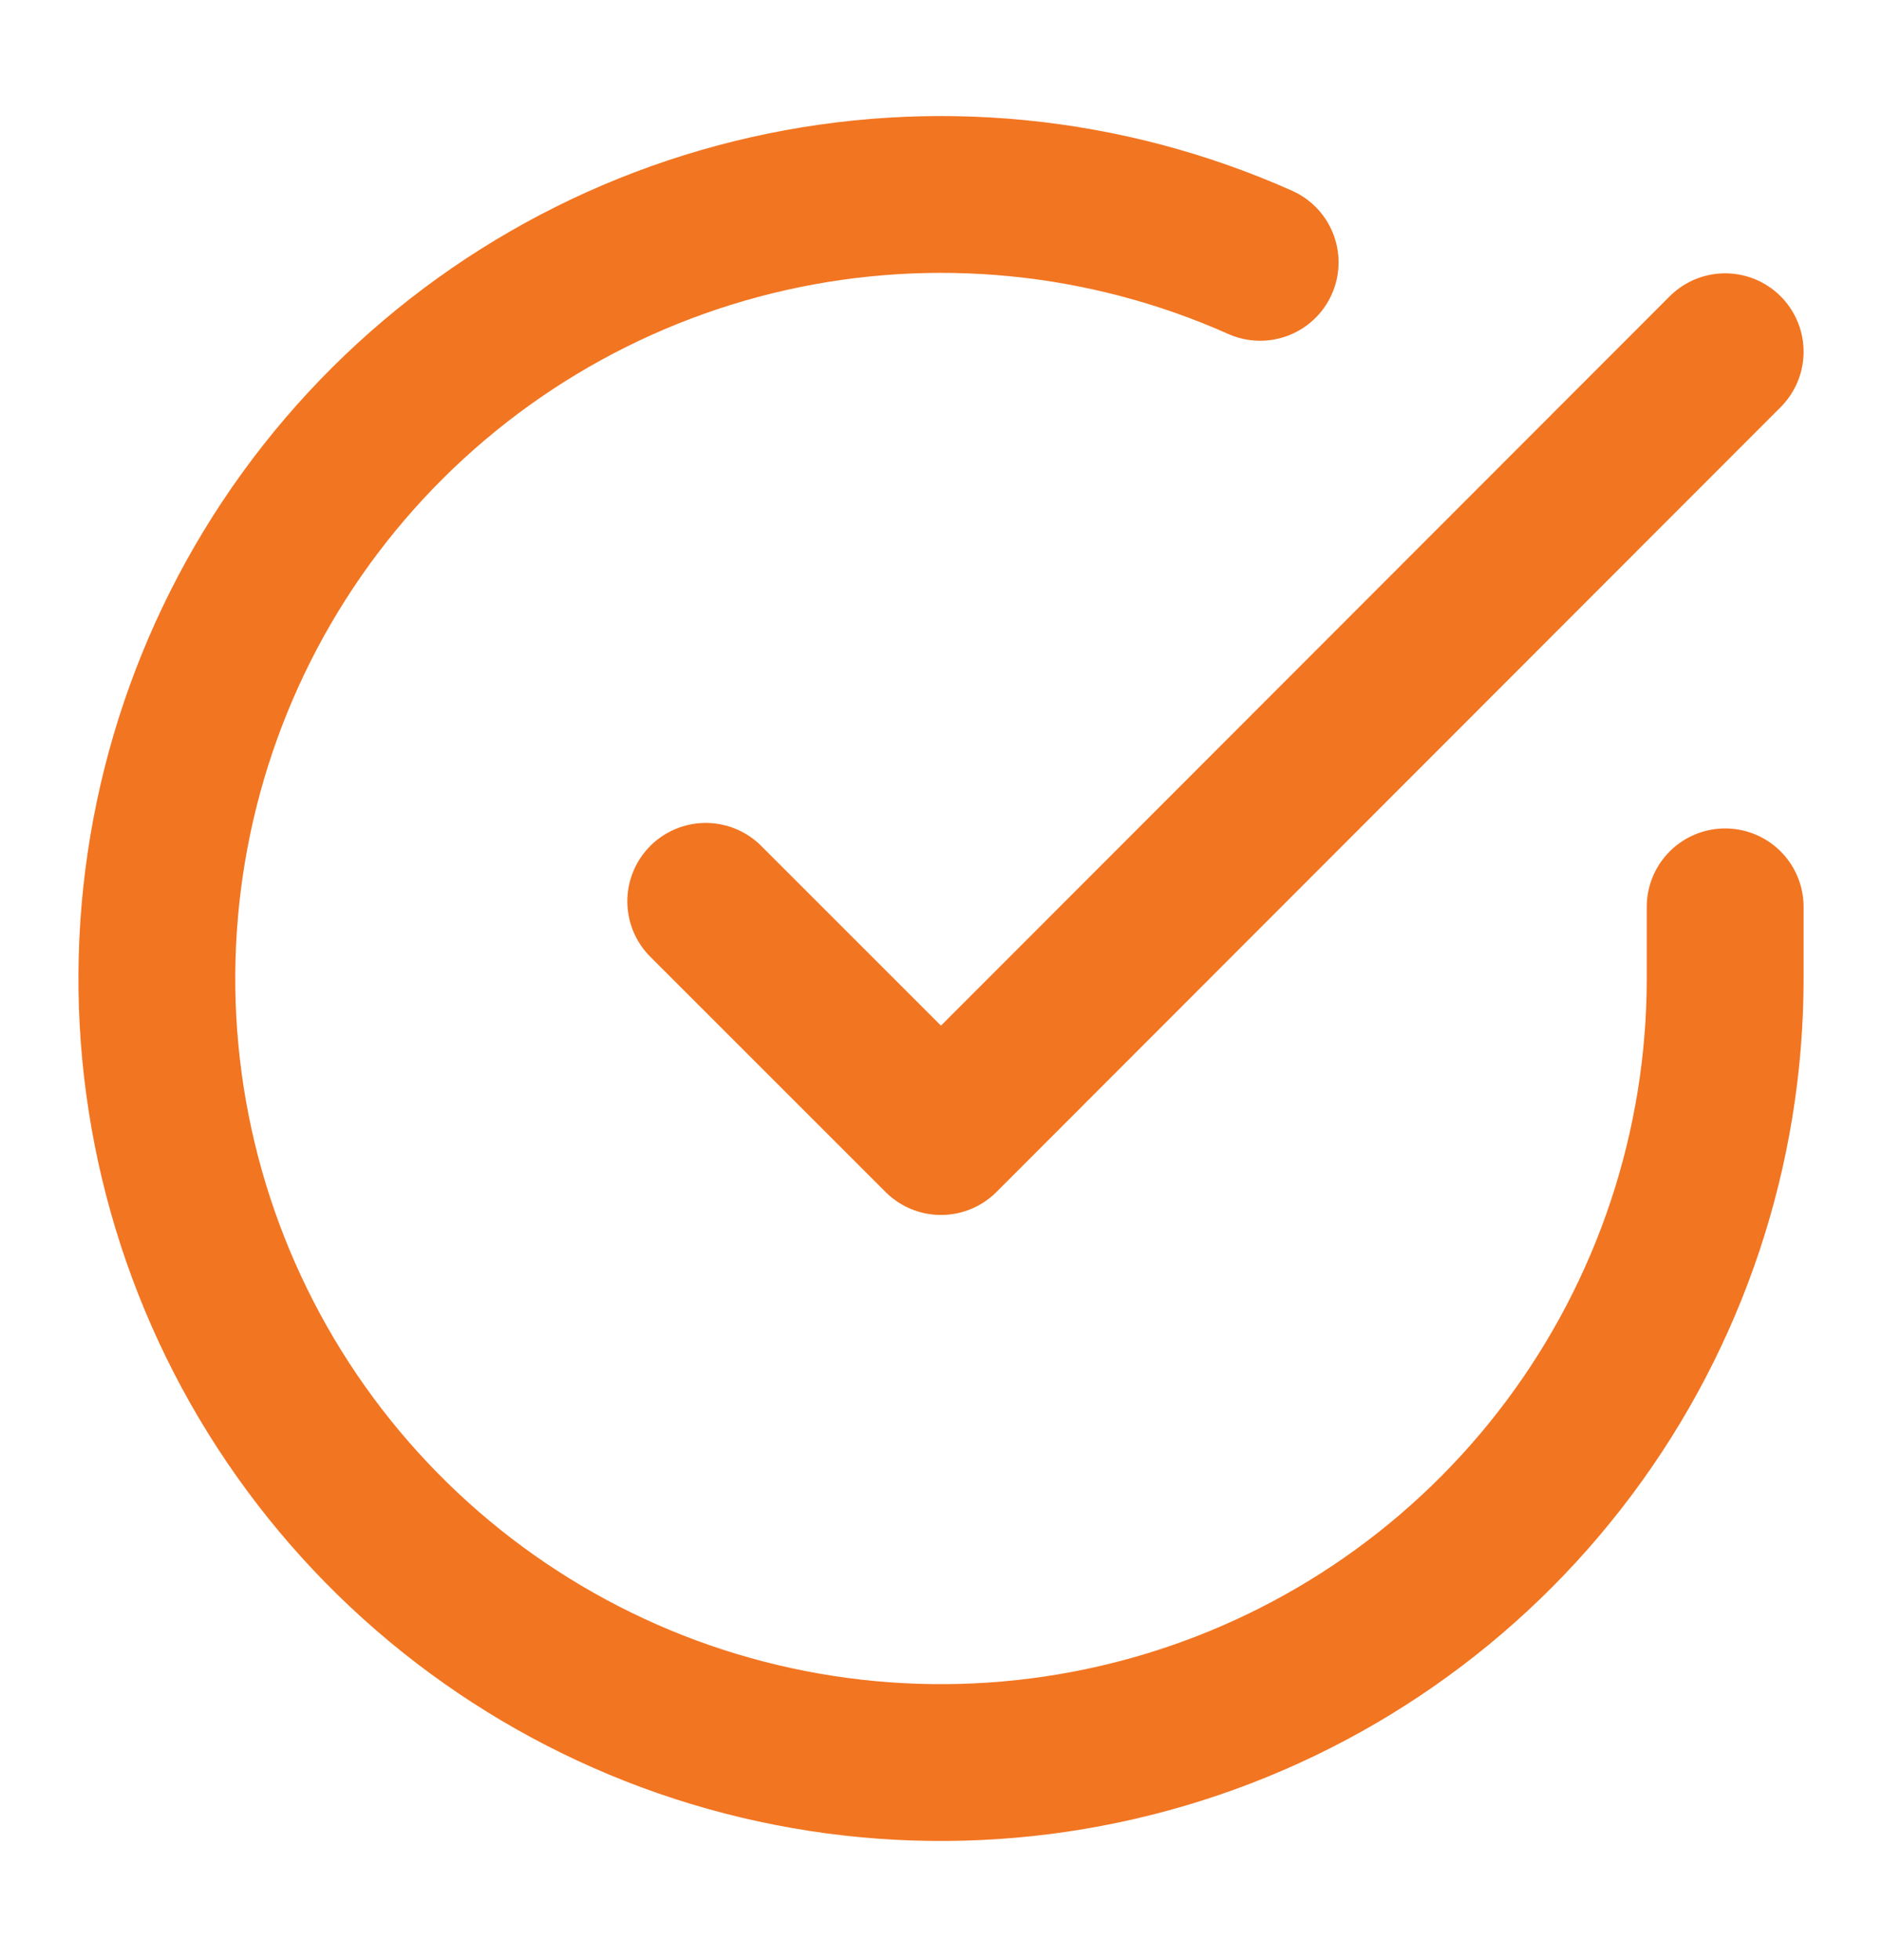
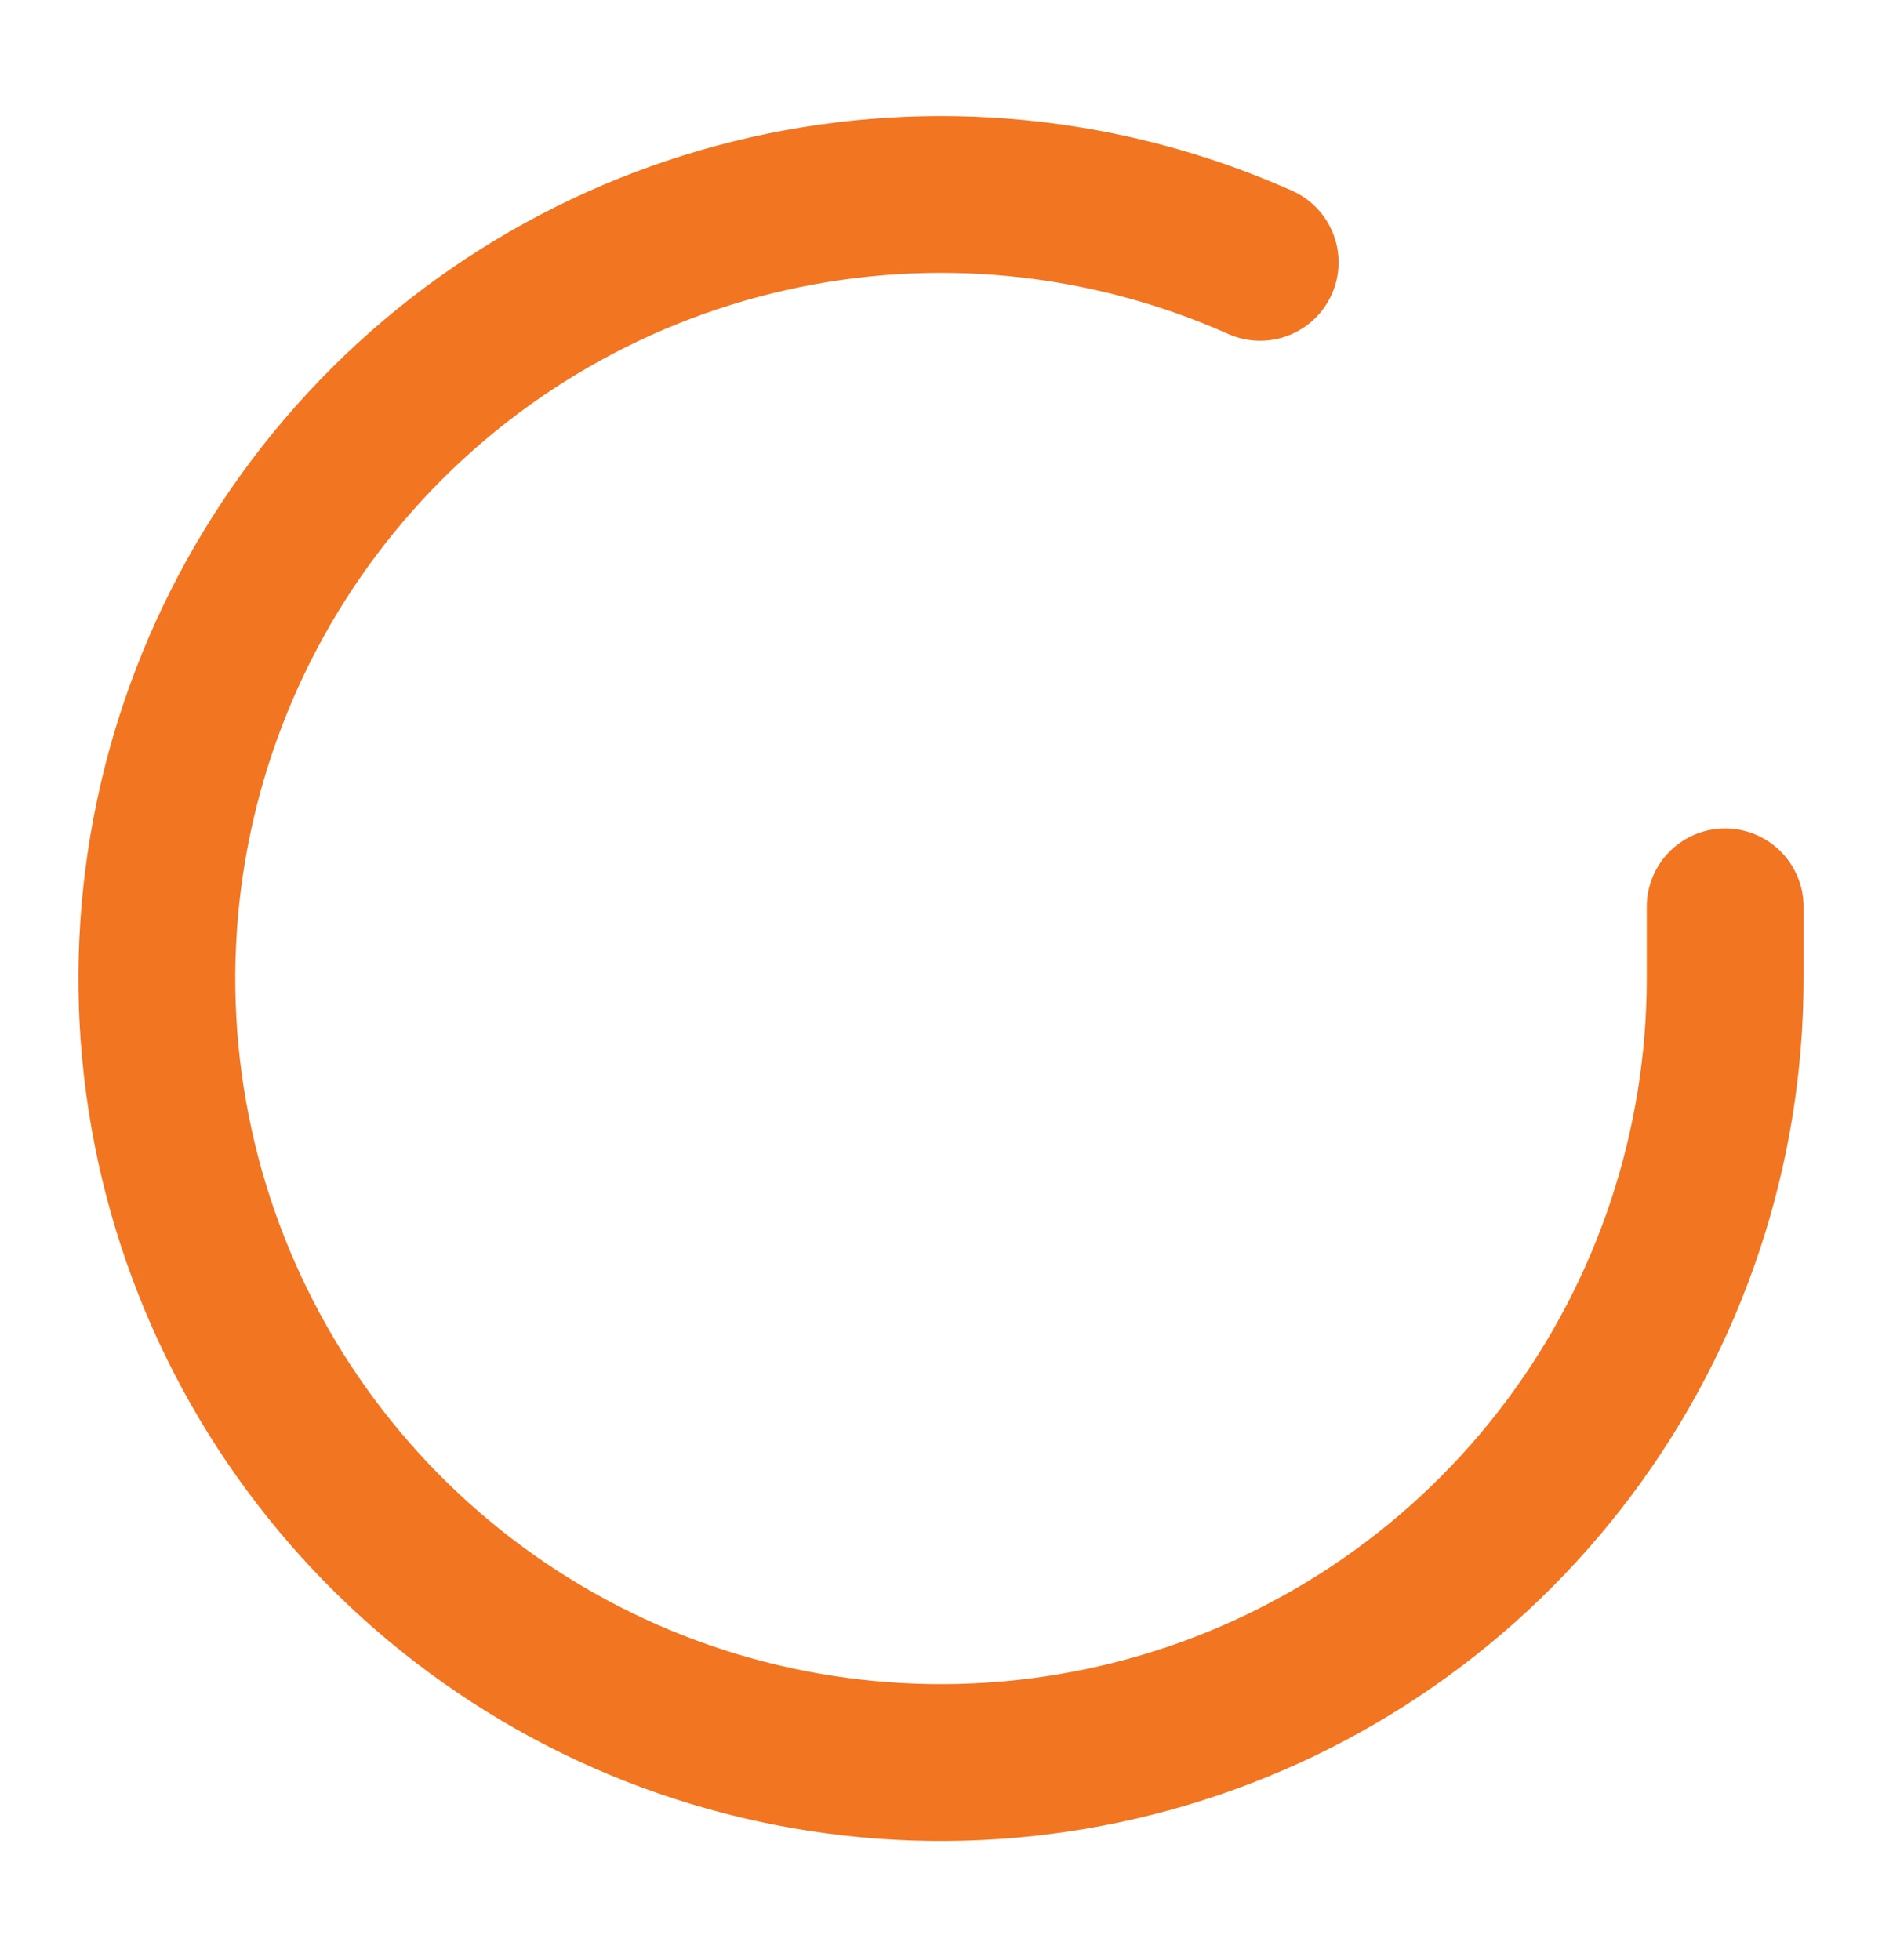
<svg xmlns="http://www.w3.org/2000/svg" width="24" height="25" viewBox="0 0 24 25" fill="none">
  <path d="M22 11.566V12.486C21.999 14.643 21.3 16.741 20.009 18.468C18.718 20.195 16.903 21.459 14.835 22.07C12.767 22.681 10.557 22.608 8.534 21.861C6.512 21.113 4.785 19.732 3.611 17.923C2.437 16.114 1.88 13.974 2.022 11.822C2.164 9.671 2.997 7.622 4.398 5.983C5.799 4.344 7.693 3.201 9.796 2.726C11.9 2.251 14.1 2.468 16.07 3.346" stroke="#F27521" stroke-width="2" stroke-linecap="round" stroke-linejoin="round" />
-   <path d="M22 4.486L12 14.496L9 11.496" stroke="#F27521" stroke-width="2" stroke-linecap="round" stroke-linejoin="round" />
</svg>